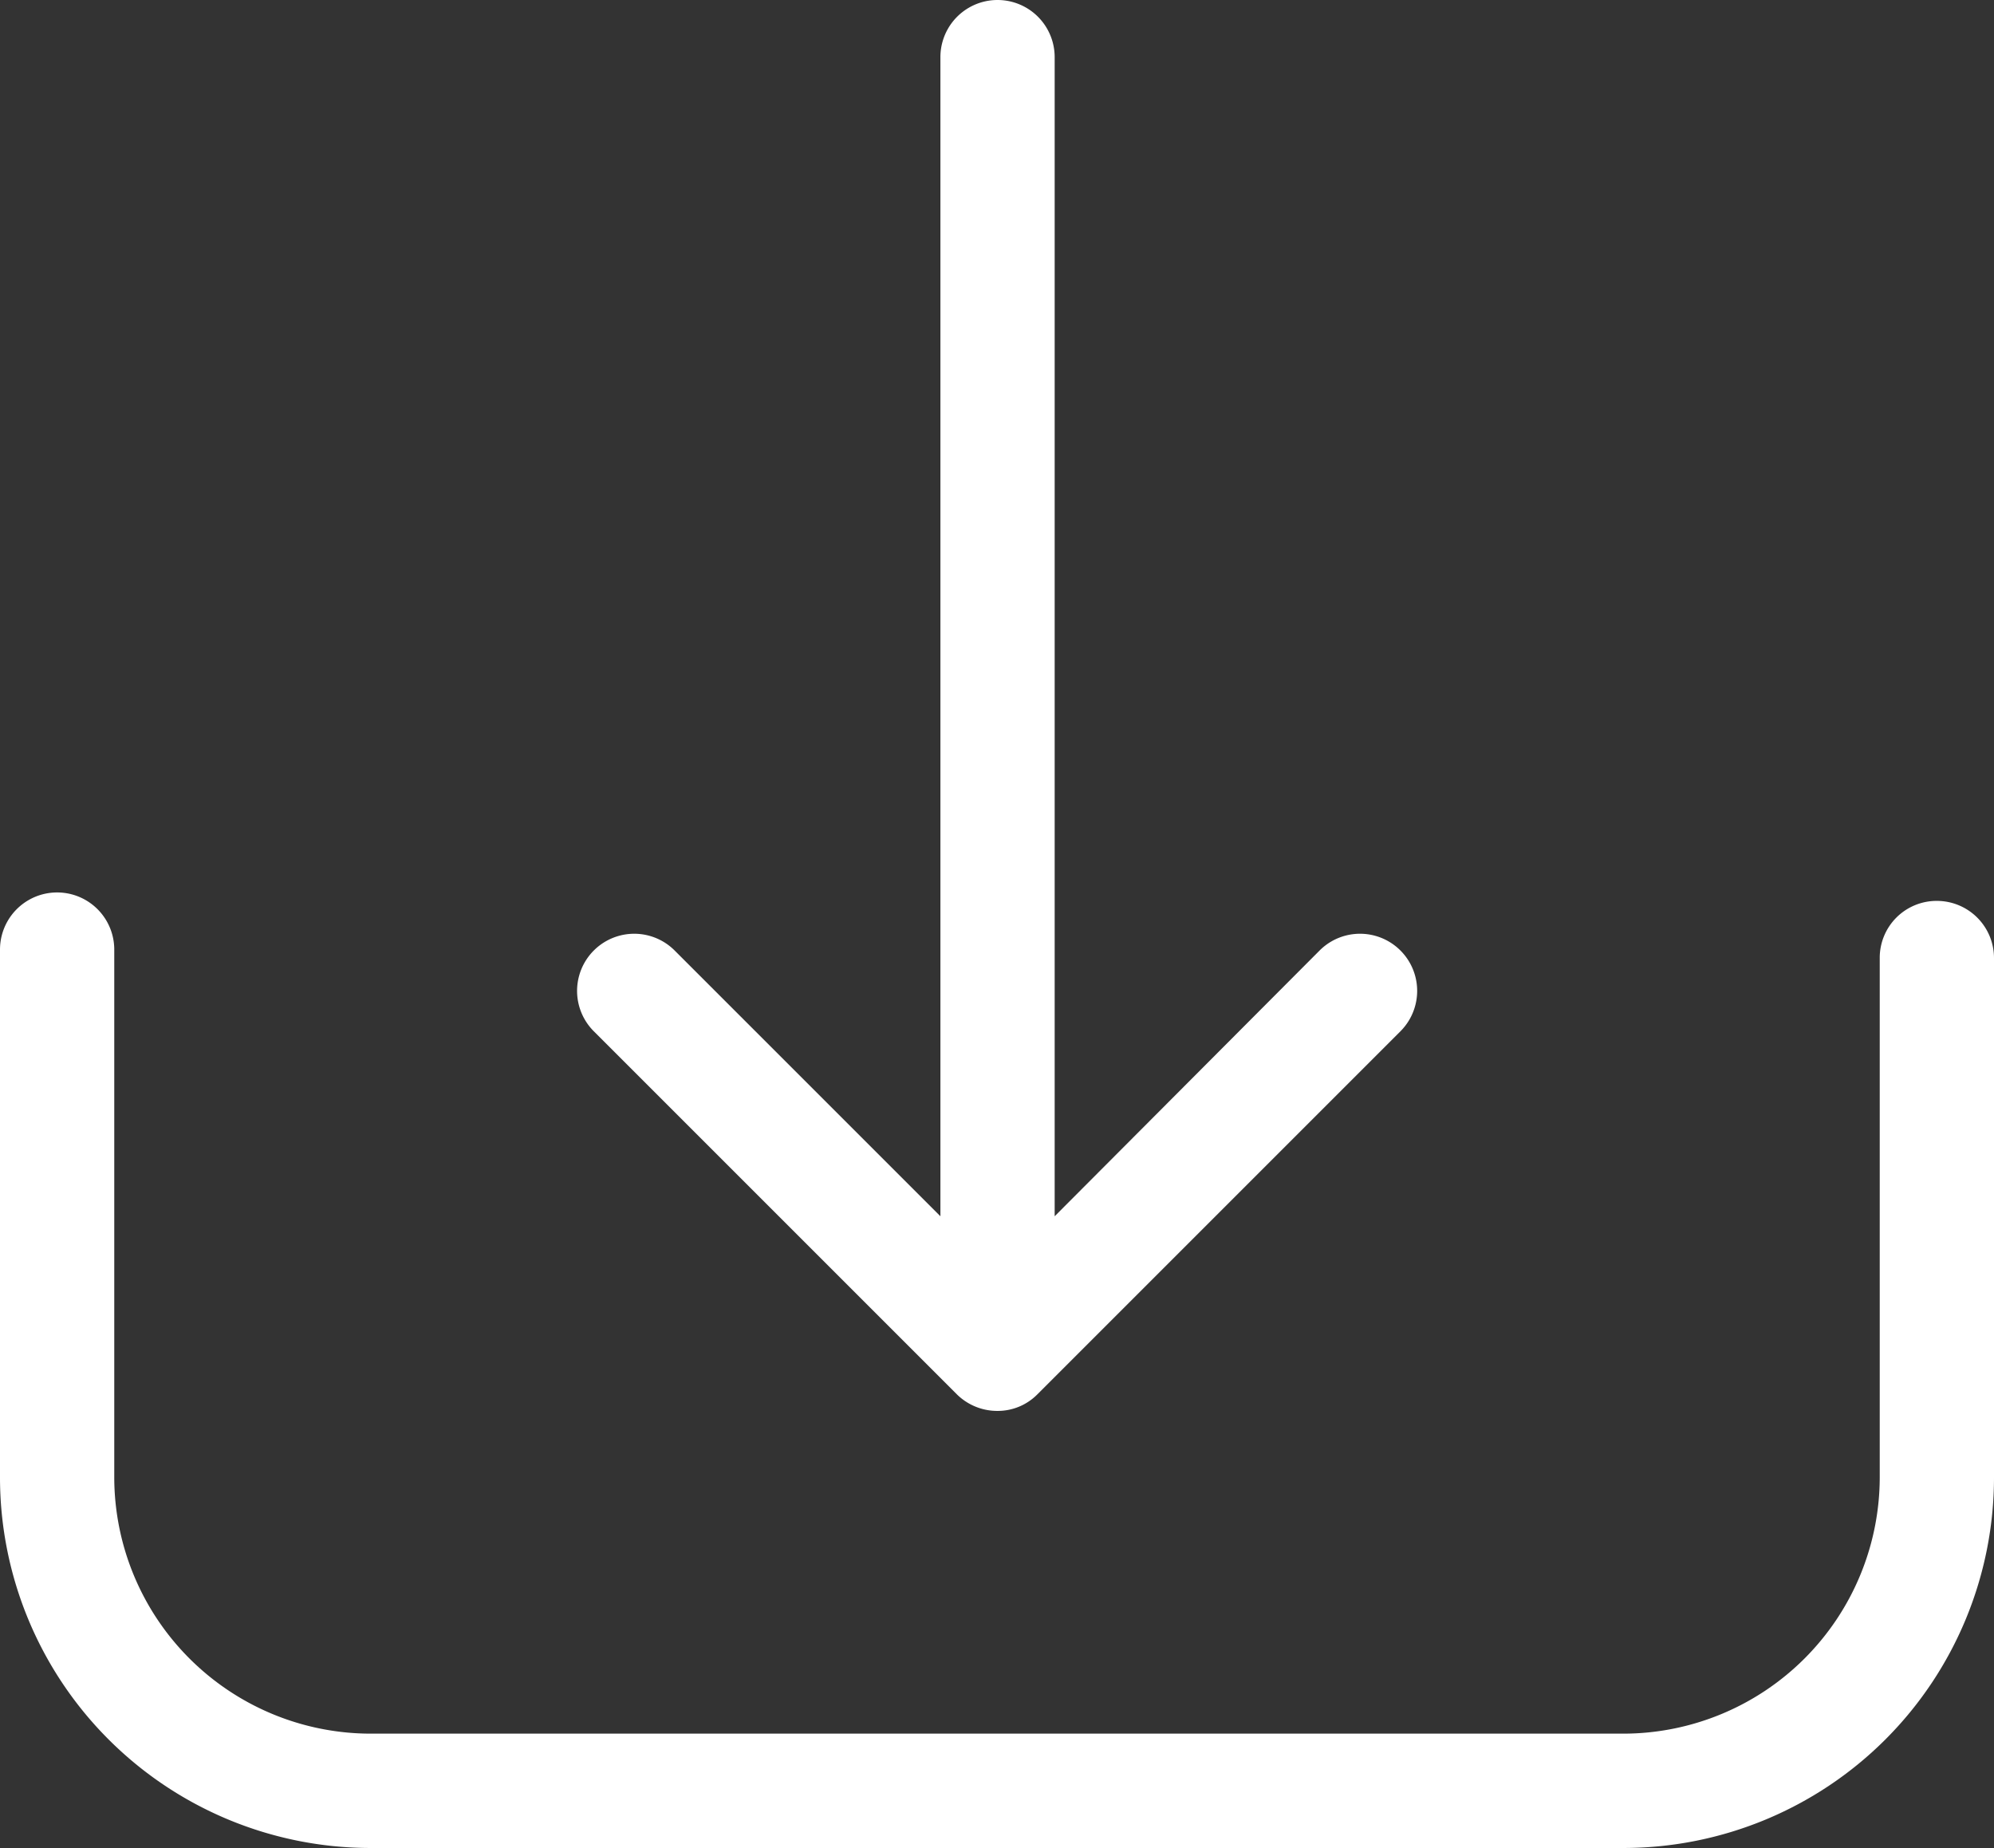
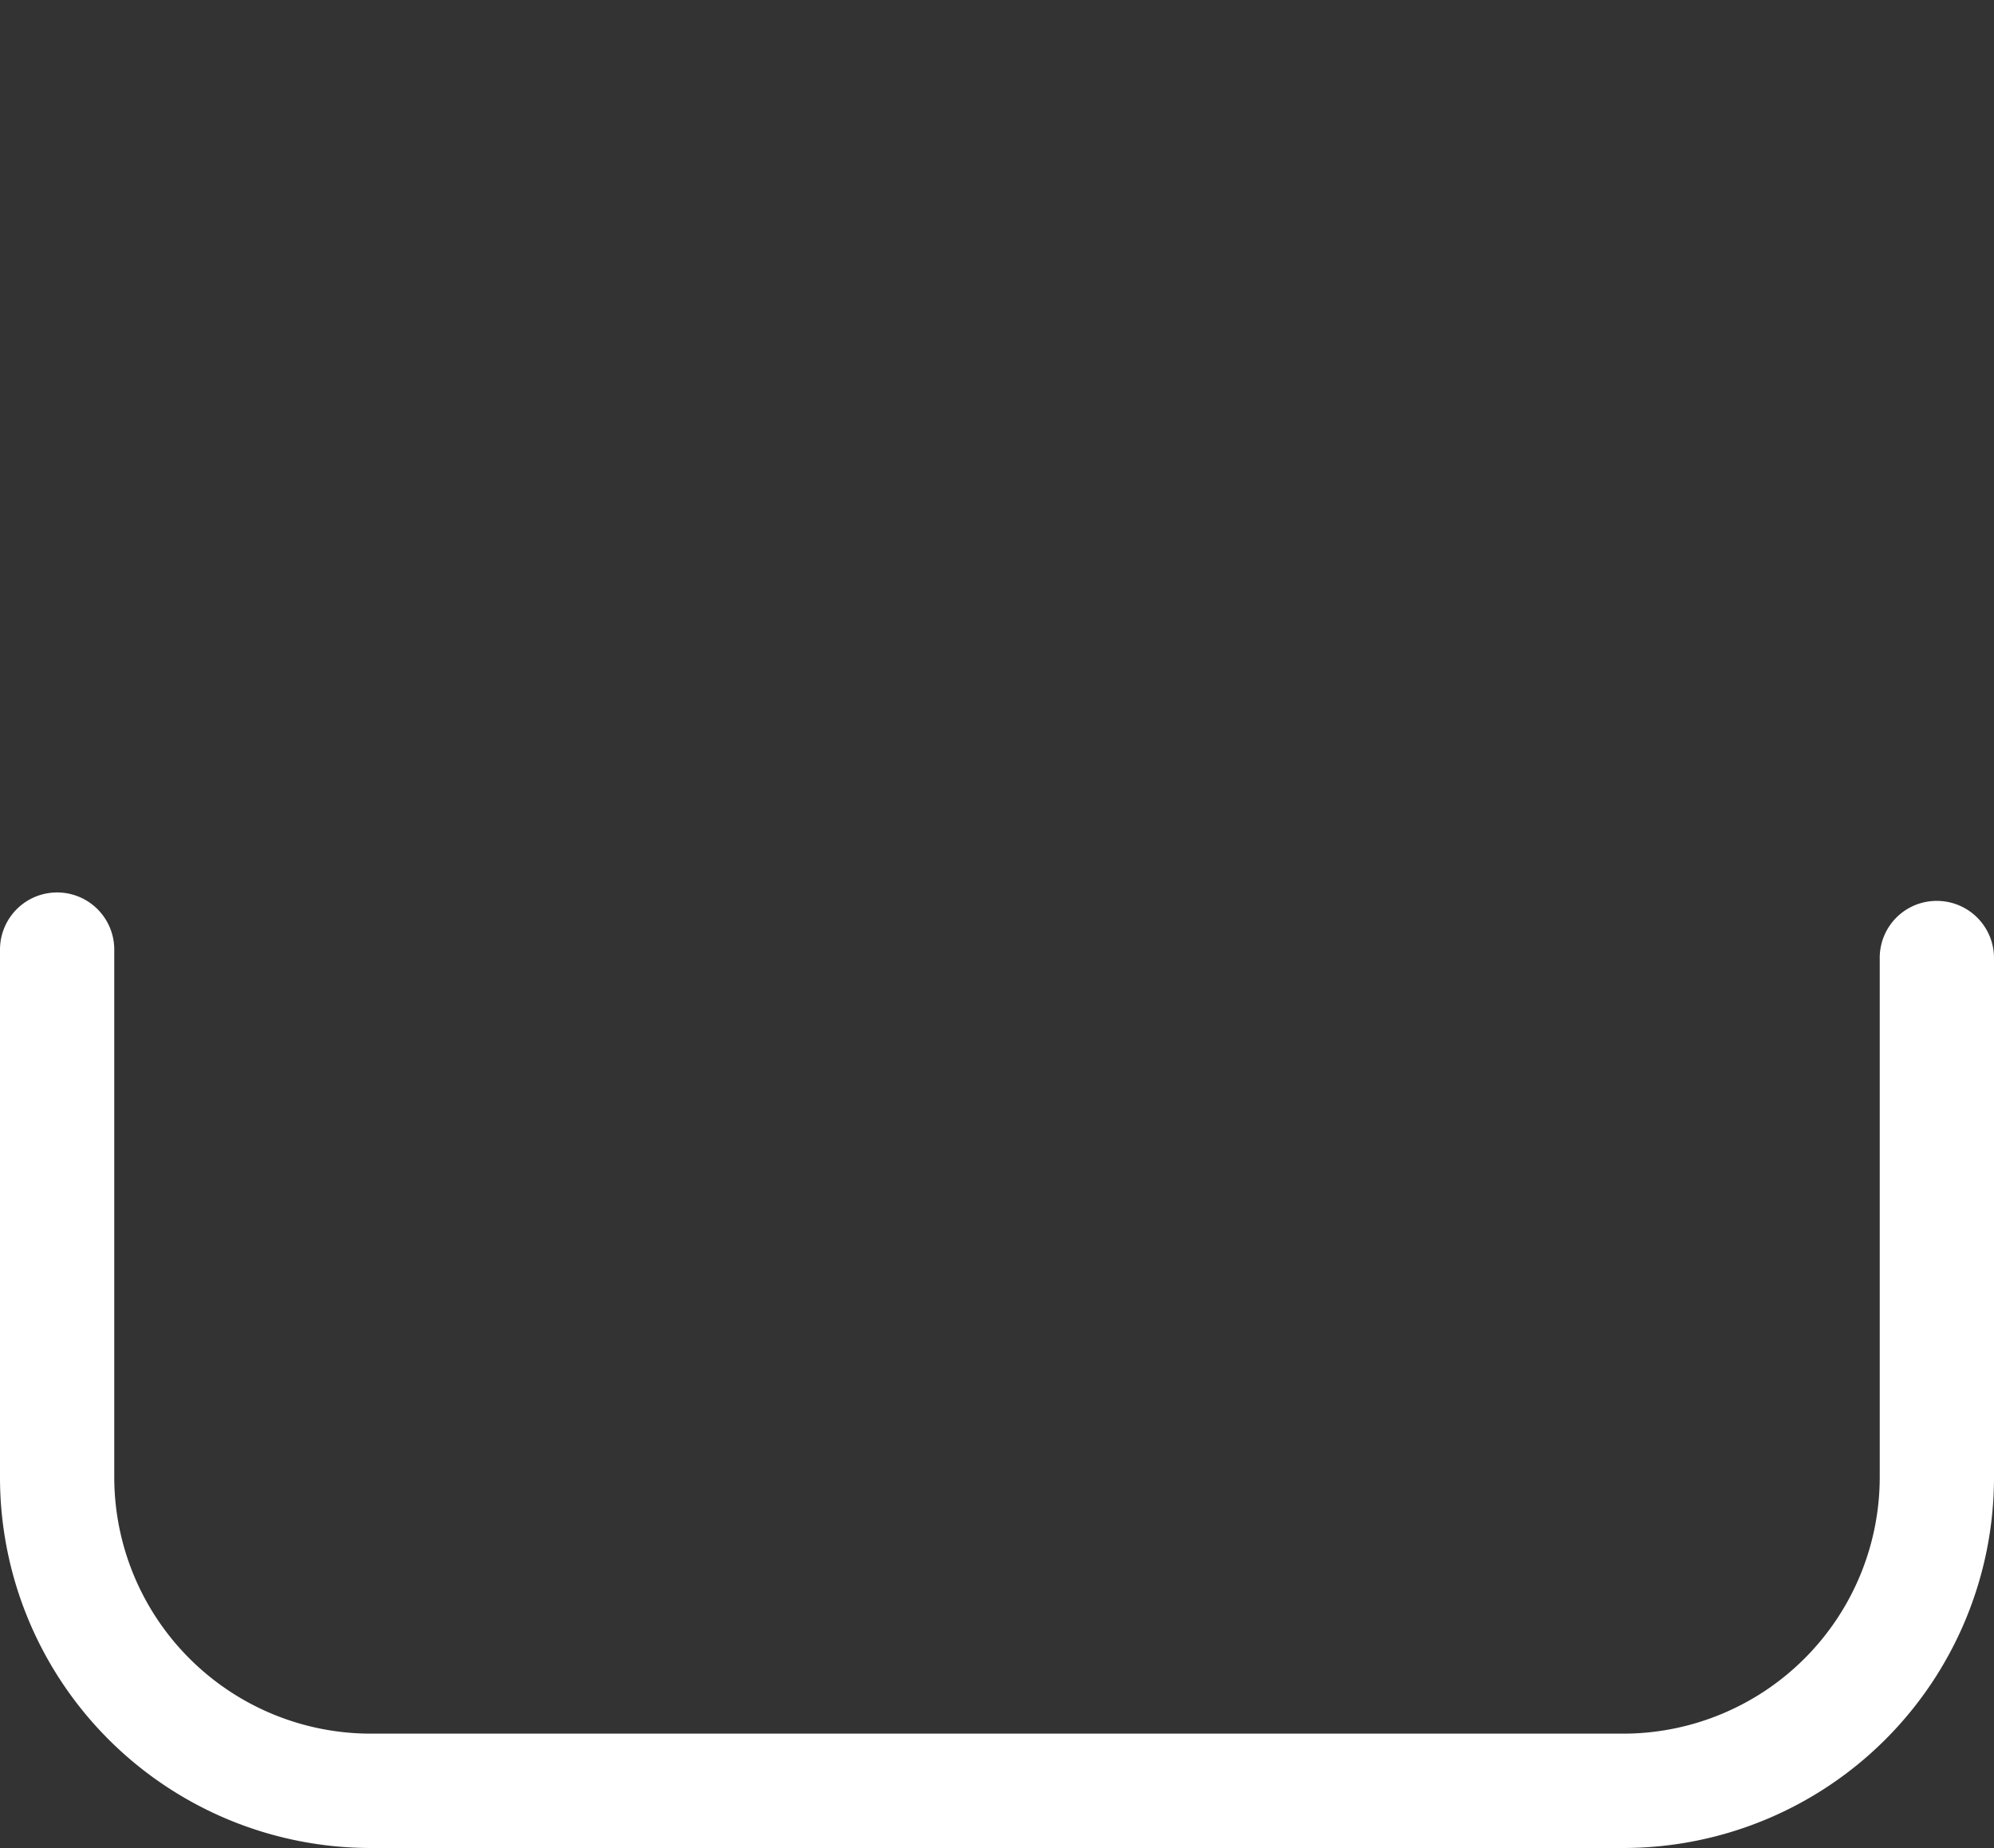
<svg xmlns="http://www.w3.org/2000/svg" width="24.083" height="22.32" viewBox="0 0 24.083 22.32">
  <rect x="0" y="0" width="24.083" height="22.32" fill="#333333" stroke="none" />
  <g id="downloadwhite" transform="translate(0 -17.25)">
    <g id="Group_138" data-name="Group 138" transform="translate(0 17.25)">
      <path id="Path_108" data-name="Path 108" d="M23.393,228.252a.687.687,0,0,0-.69.69v6.276a3.1,3.1,0,0,1-3.092,3.092H4.472a3.1,3.1,0,0,1-3.092-3.092V228.84a.69.69,0,1,0-1.38,0v6.379a4.477,4.477,0,0,0,4.472,4.472H19.611a4.477,4.477,0,0,0,4.472-4.472v-6.276A.69.69,0,0,0,23.393,228.252Z" transform="translate(0 -217.371)" fill="#fff" />
-       <path id="Path_109" data-name="Path 109" d="M140.819,34.091a.694.694,0,0,0,.486.2.673.673,0,0,0,.486-.2l4.385-4.385a.69.69,0,1,0-.976-.976l-3.2,3.21v-14a.69.69,0,1,0-1.38,0v14l-3.21-3.21a.69.69,0,0,0-.976.976Z" transform="translate(-129.262 -17.25)" fill="#fff" />
    </g>
  </g>
</svg>